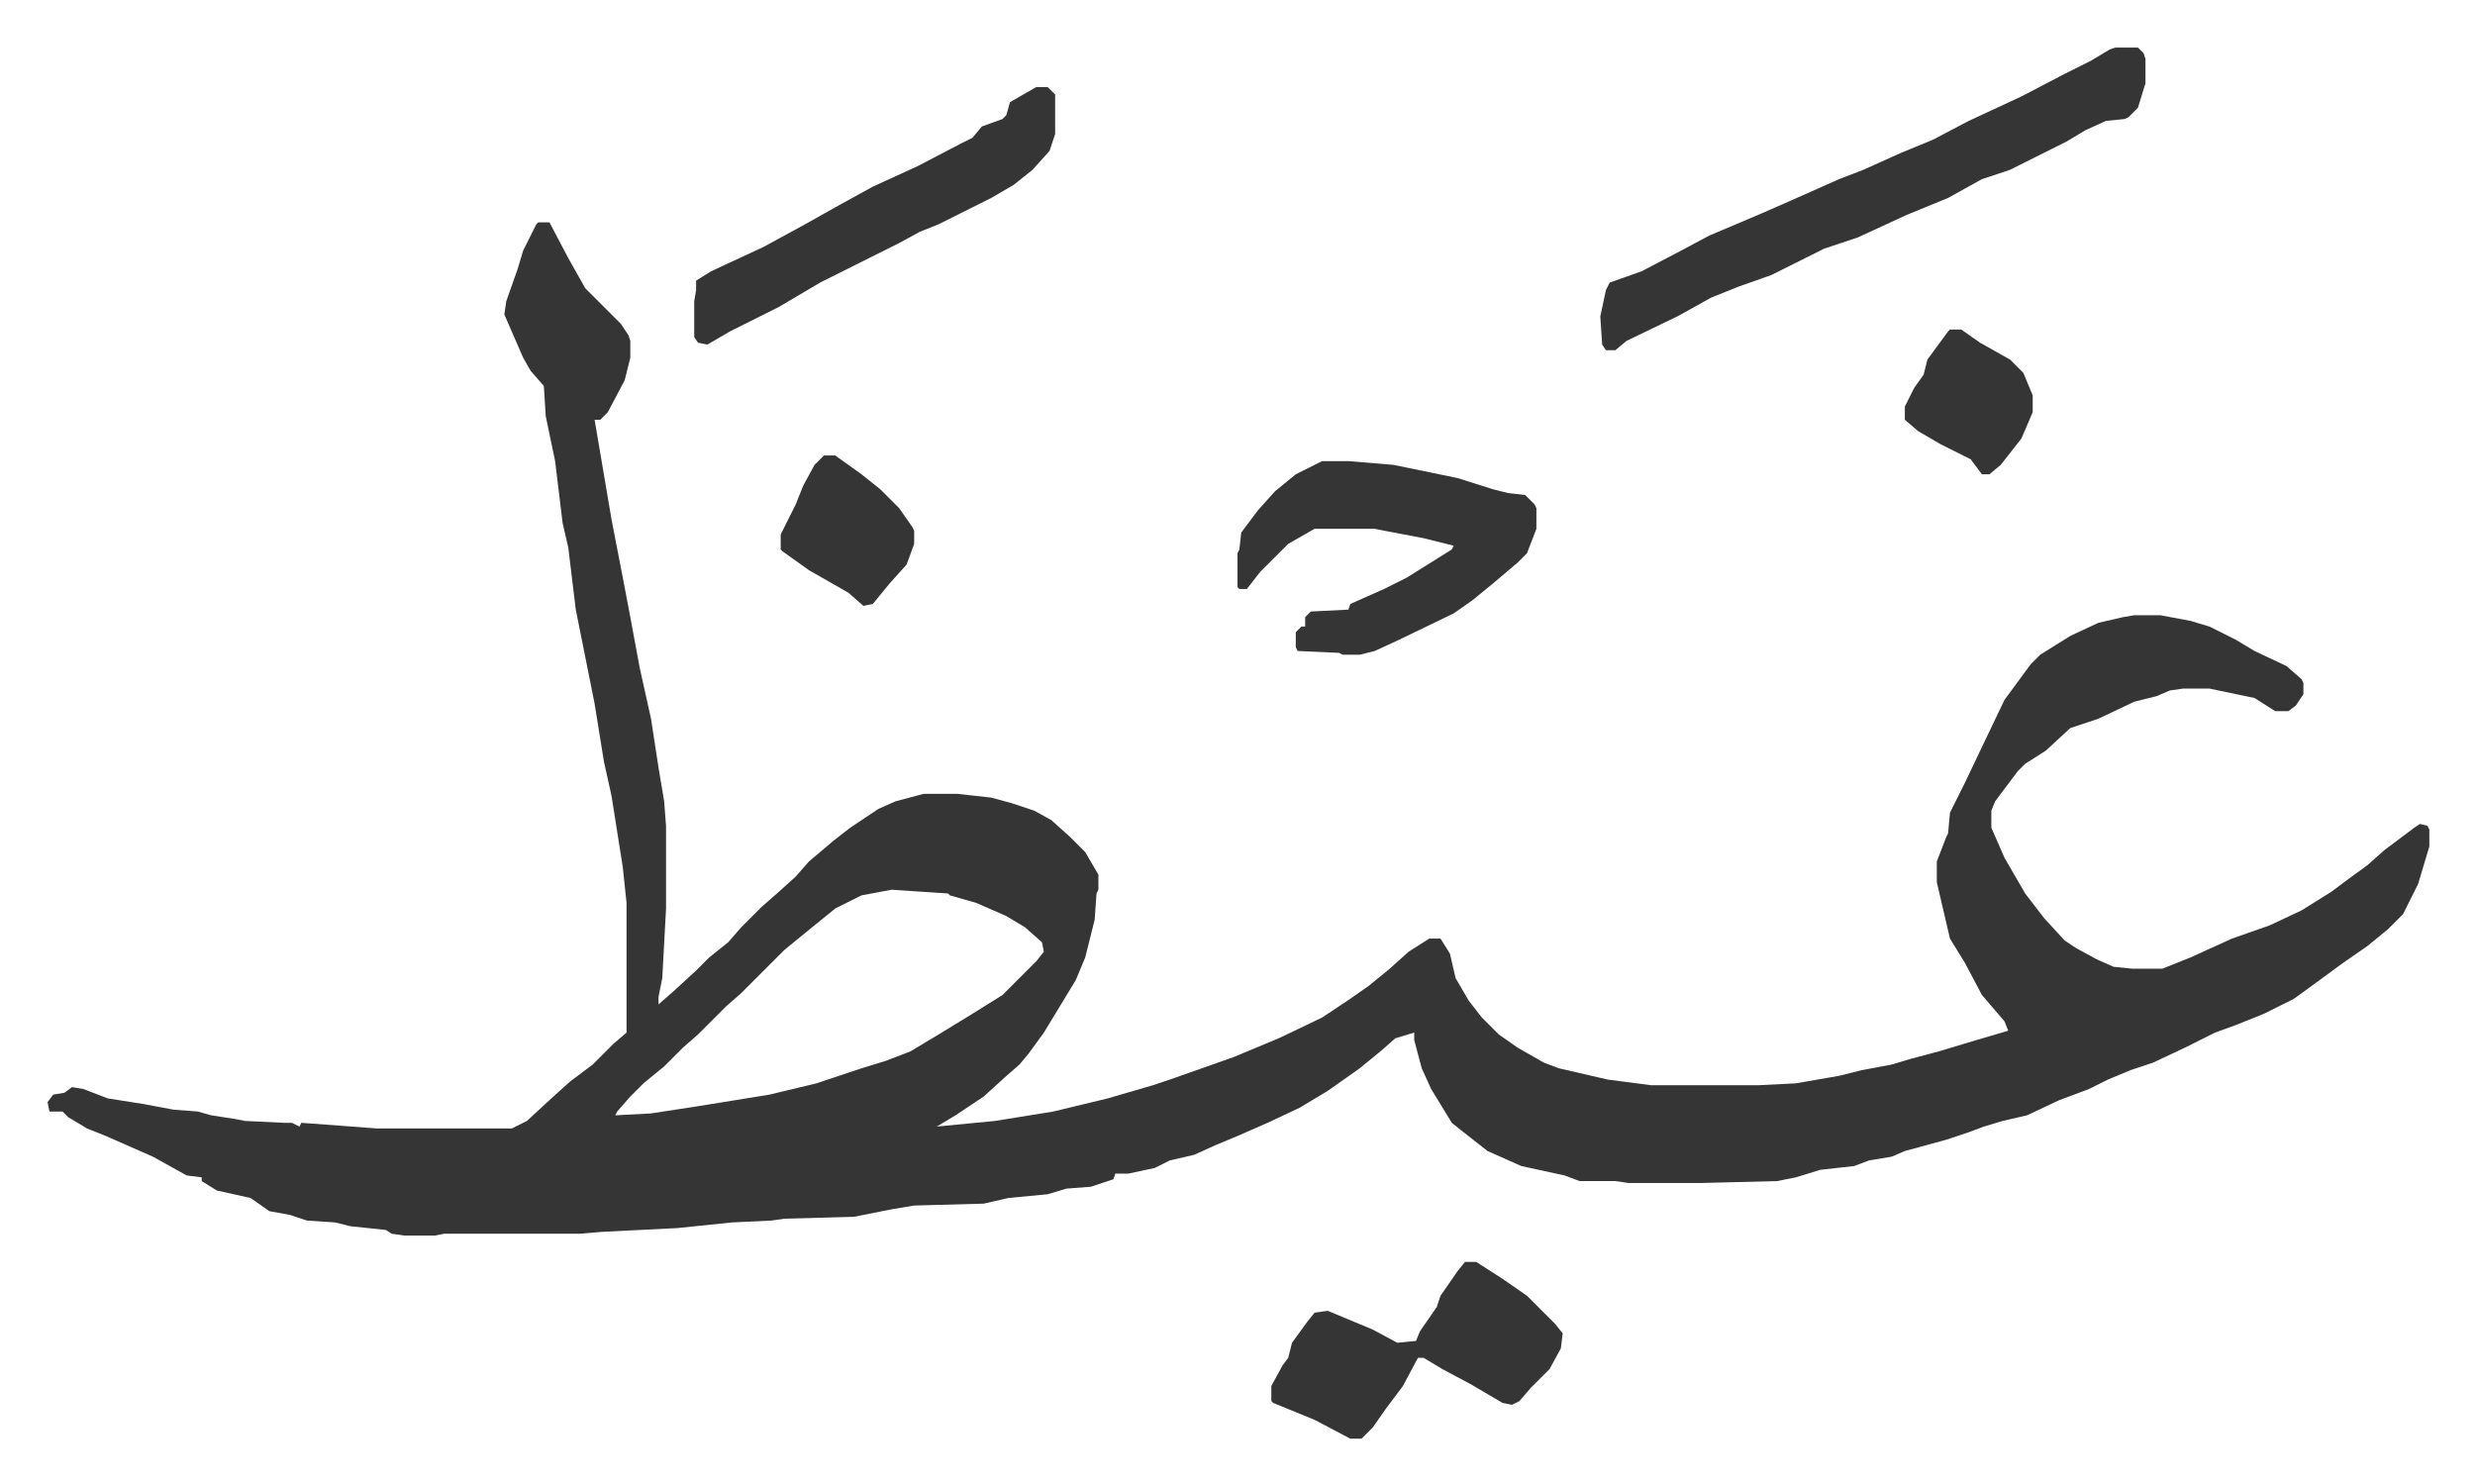
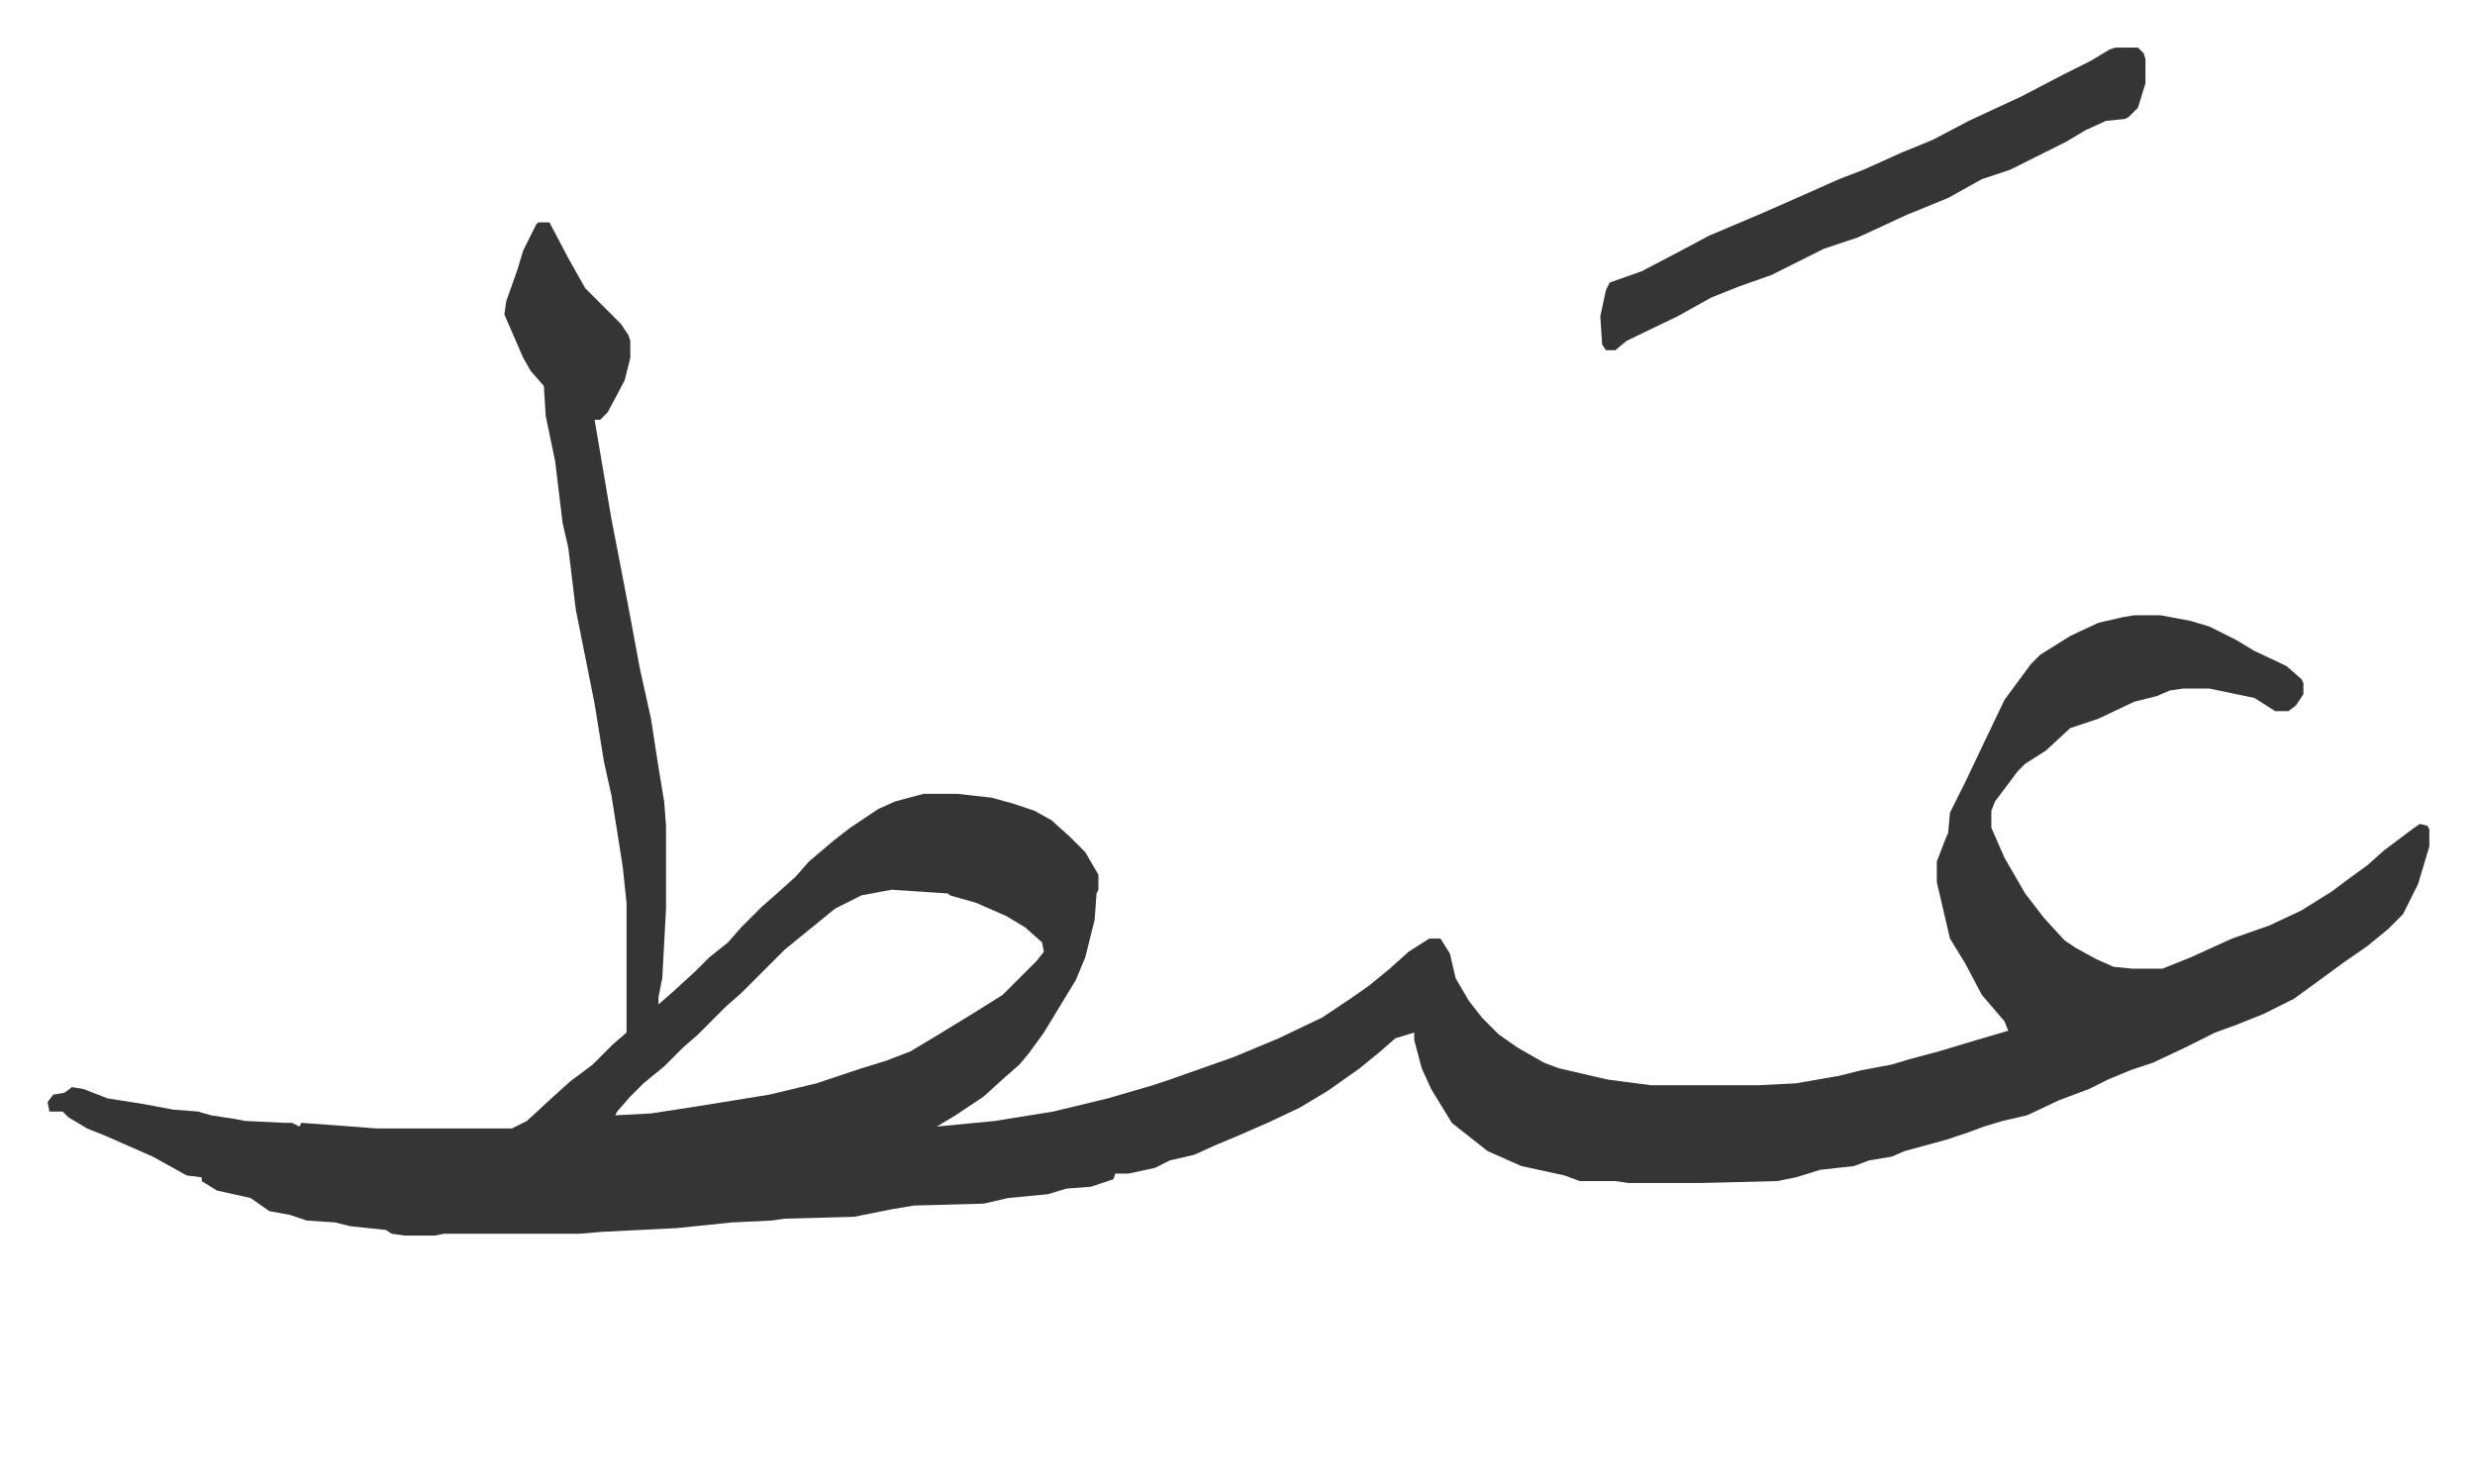
<svg xmlns="http://www.w3.org/2000/svg" viewBox="-25.3 340.7 1316.6 789.6">
  <path fill="#353535" id="rule_normal" d="M261 459h6l10 19 9 16 19 19 4 6 1 3v9l-3 12-9 17-4 4h-3l9 53 6 31 4 21 5 27 6 27 4 26 3 18 1 13v44l-2 37-2 10v4l8-7 12-11 7-7 10-8 7-8 11-11 8-7 10-9 7-8 13-11 9-7 15-10 9-4 15-4h18l18 2 11 3 12 4 9 5 10 9 8 8 7 12v8l-1 2-1 14-5 20-5 12-17 28-8 11-5 6-8 7-11 10-15 10-10 6 31-3 31-5 29-7 24-7 9-3 34-12 24-10 23-11 15-10 10-7 11-9 10-9 11-7h6l5 8 3 13 7 12 7 9 9 9 10 7 14 8 8 3 26 6 23 3h57l20-1 23-4 12-3 16-3 10-3 15-4 20-6 17-5-2-5-12-14-9-17-8-13-7-30v-11l5-13 1-2 1-11 8-16 10-21 11-23 14-19 5-5 16-10 15-7 13-3 6-1h14l16 3 10 3 14 7 10 6 17 8 8 7 1 2v6l-4 6-4 3h-7l-11-7-24-5h-14l-7 1-7 3-12 3-19 9-15 5-13 12-11 7-4 4-6 8-6 8-2 5v9l7 16 11 19 10 13 11 12 6 4 11 6 9 4 10 1h16l15-6 22-10 20-7 17-8 16-10 8-6 11-8 9-8 16-12 3-2 4 1 1 2v9l-6 20-8 16-8 8-11 9-13 9-15 11-11 8-16 8-15 6-11 4-16 8-17 8-12 4-12 5-10 5-16 6-17 8-13 3-10 3-8 3-12 4-22 6-7 3-12 2-8 3-18 2-13 4-10 2-40 1h-39l-7-1h-19l-8-3-23-5-18-8-14-11-5-4-11-18-5-11-4-15v-4l-10 3-8 7-11 9-17 12-15 9-17 8-16 7-12 5-11 5-13 3-8 4-14 3h-7l-1 3-12 4-13 1-10 3-21 2-13 3-37 1-12 2-20 4-37 1-7 1-21 1-29 3-40 2-12 1h-72l-5 1h-16l-7-1-3-2-19-2-8-2-15-1-9-3-11-2-10-7-18-4-8-5v-2l-8-1-18-10-25-11-10-4-10-6-3-3H1l-1-5 3-4 6-1 4-3 6 1 13 5 19 3 16 3 13 1 7 2 13 2 5 1 21 1h4l4 2 1-2 27 2 13 1h72l8-4 13-12 10-9 12-9 11-11 7-6v-69l-2-19-6-38-4-18-5-31-10-50-4-33-3-13-4-33-5-24-1-16-7-8-4-7-10-23 1-7 6-17 3-10 7-14zm188 355-16 3-14 7-16 13-11 9-23 23-8 7-15 15-8 7-10 10-11 9-7 7-7 8-1 2 19-1 26-4 37-6 25-6 24-8 13-4 13-5 15-9 18-11 16-10 18-18 4-5-1-5-9-8-10-6-16-7-14-4-1-1zm651-448h12l3 3 1 3v13l-4 13-5 5-2 1-10 1-11 5-10 6-16 8-14 7-15 5-18 10-22 9-26 12-18 6-16 8-12 6-17 6-15 6-18 10-27 13-6 5h-5l-2-3-1-15 3-14 2-4 17-6 21-11 15-8 26-11 16-7 27-12 13-5 20-9 17-7 19-10 28-13 23-12 14-7 10-6z" />
-   <path fill="#353535" id="rule_normal" d="M678 586h14l24 2 34 7 19 6 8 2 9 1 5 5 1 2v11l-5 13-5 5-13 11-11 9-10 7-29 14-13 6-8 2h-9l-2-1-22-1-1-2v-8l3-3h2v-5l3-3 20-1 1-3 18-8 12-6 24-15 1-2-16-4-21-4-5-1h-32l-14 8-15 15-7 9h-4l-1-1v-18l1-2 1-9 9-12 9-10 11-9zM526 387h6l4 4v21l-3 9-9 10-10 8-12 7-16 8-12 6-10 4-11 6-16 8-26 13-22 13-26 13-12 7-5-1-2-3v-19l1-6v-5l8-5 28-13 22-12 16-9 20-11 24-11 23-12 6-3 5-6 11-4 2-2 2-7zm228 625h6l14 9 13 9 15 15 4 5-1 8-6 11-10 10-6 7-4 2-5-1-17-10-15-8-10-6h-3l-8 15-9 12-7 10-6 6h-6l-19-10-22-9-1-1v-8l6-11 3-4 2-8 8-11 4-5 7-1 24 10 13 7 10-1 2-5 9-13 2-6 9-13zM413 583h6l14 10 10 8 10 10 7 10 1 2v7l-4 11-9 10-9 11-5 1-8-7-21-12-14-10-1-1v-8l8-16 4-10 6-11zm599-67h6l10 7 16 9 7 7 5 12v9l-6 14-11 14-6 5h-4l-6-8-16-8-12-7-7-6v-7l5-10 5-7 2-8 11-15z" />
</svg>